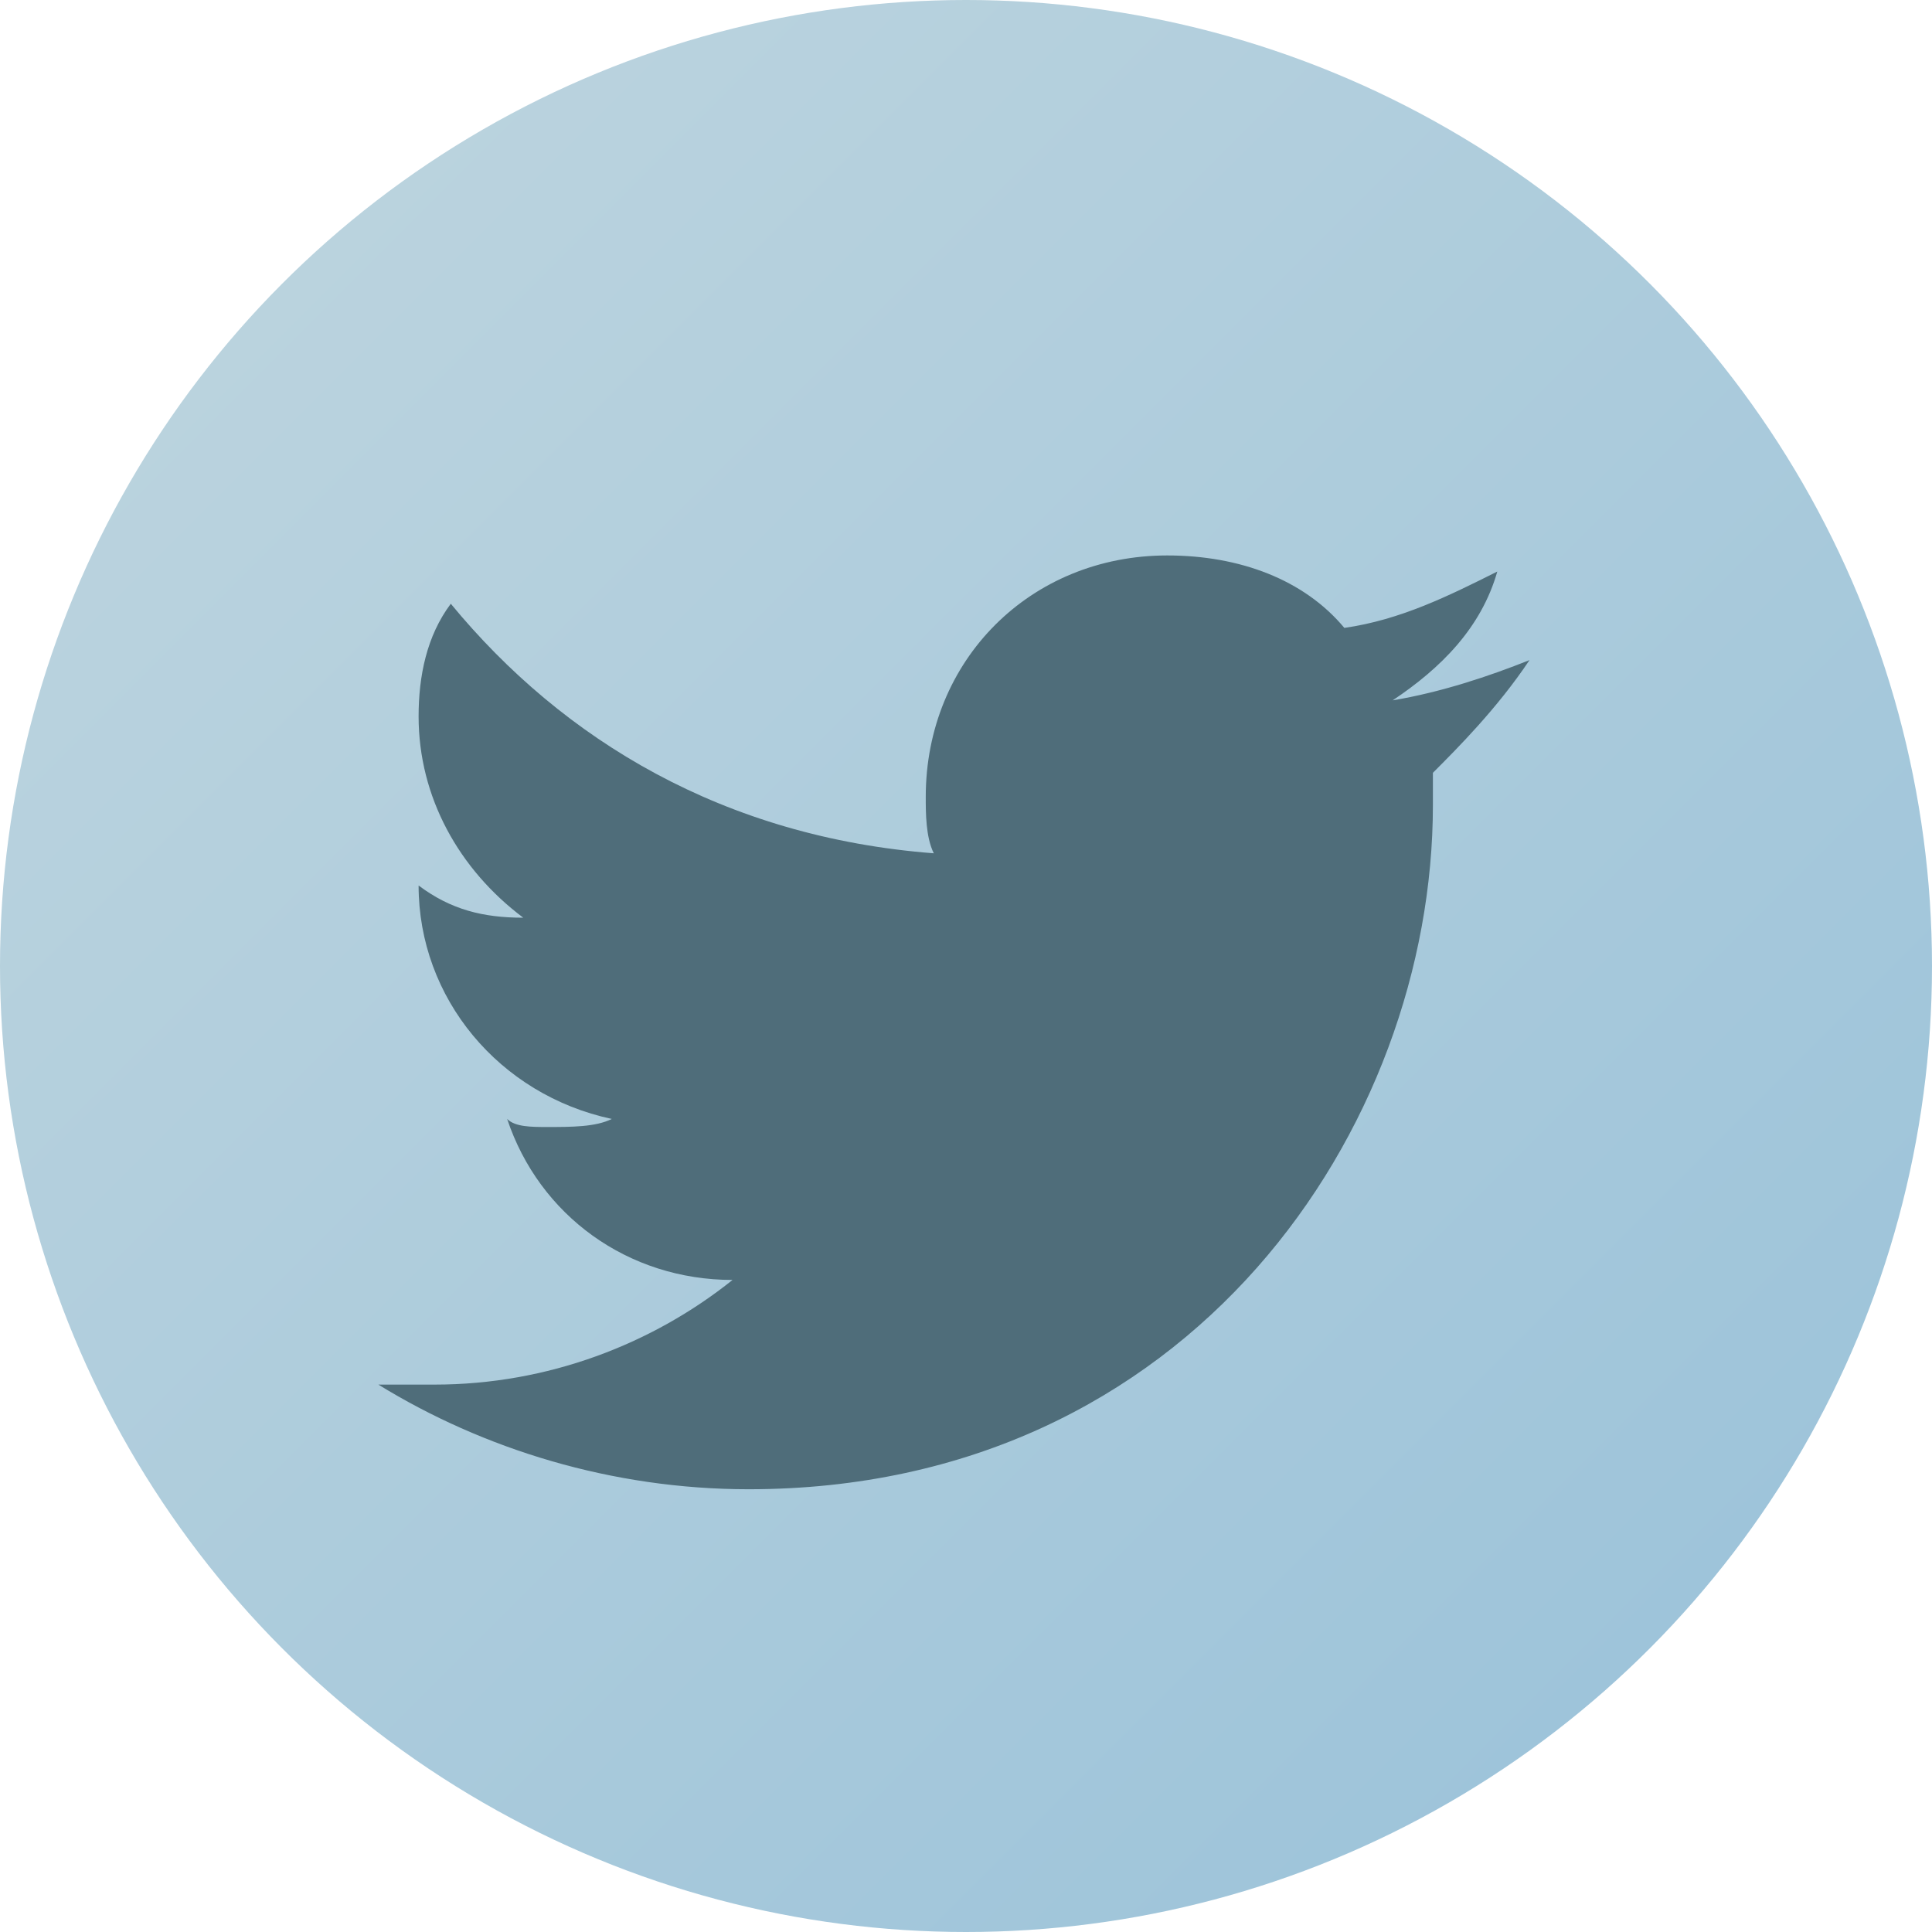
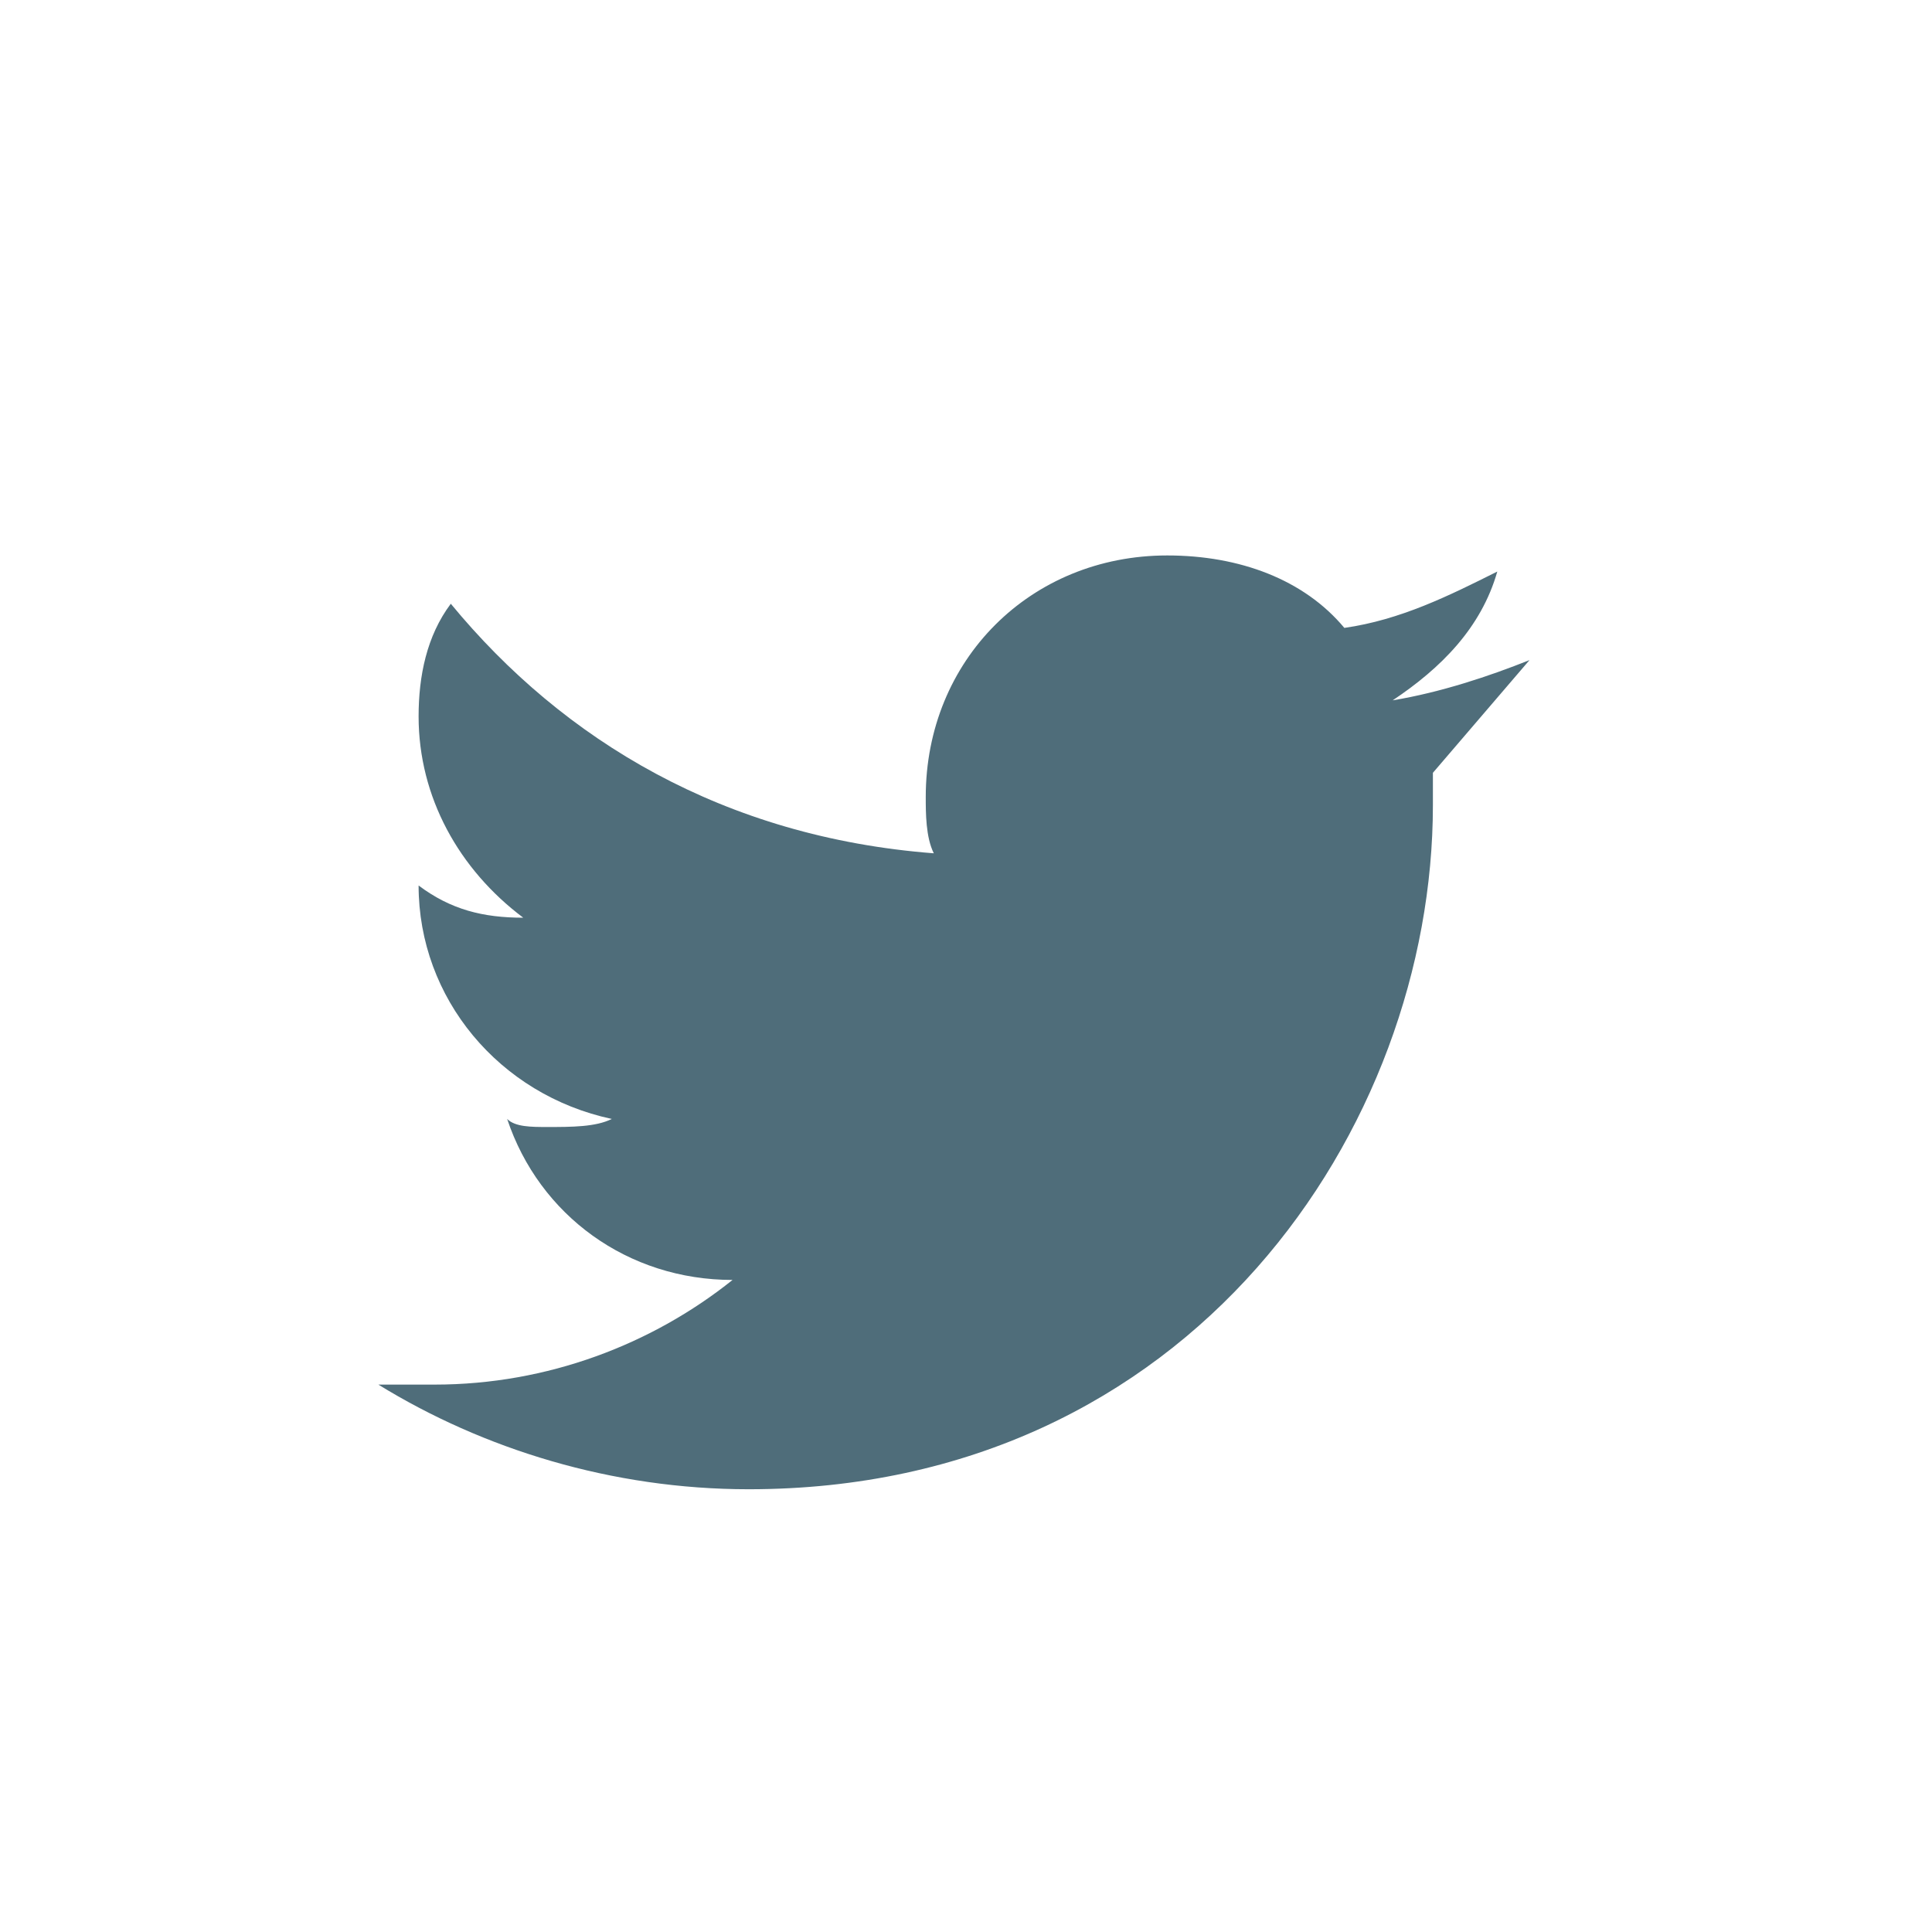
<svg xmlns="http://www.w3.org/2000/svg" width="24" height="24" viewBox="0 0 24 24">
  <defs>
    <linearGradient id="twGradient" x1="0%" y1="0%" x2="100%" y2="100%">
      <stop offset="0%" stop-color="#C0D6DF" />
      <stop offset="100%" stop-color="#98C1D9" />
    </linearGradient>
  </defs>
-   <circle cx="12" cy="12" r="12" fill="url(#twGradient)" />
-   <path d="M19,8.2c-0.5,0.2-1.1,0.4-1.7,0.5c0.6-0.4,1.1-0.9,1.3-1.6c-0.6,0.3-1.2,0.6-1.9,0.7c-0.5-0.6-1.3-0.9-2.2-0.9c-1.7,0-3,1.3-3,3c0,0.2,0,0.5,0.1,0.7C9,10.4,7,9.2,5.6,7.5C5.3,7.9,5.2,8.4,5.2,8.9c0,1,0.5,1.9,1.3,2.5c-0.5,0-0.9-0.1-1.3-0.4c0,0,0,0,0,0c0,1.4,1,2.6,2.4,2.9c-0.2,0.1-0.5,0.1-0.8,0.1c-0.2,0-0.4,0-0.5-0.1c0.4,1.2,1.5,2,2.8,2c-1,0.8-2.3,1.3-3.7,1.3c-0.2,0-0.5,0-0.7,0c1.3,0.8,2.9,1.3,4.6,1.3c5.5,0,8.5-4.5,8.5-8.5c0-0.1,0-0.3,0-0.4C18.1,9.3,18.6,8.8,19,8.2z" fill="#4F6D7A" />
+   <path d="M19,8.2c-0.5,0.2-1.1,0.4-1.7,0.5c0.6-0.4,1.1-0.9,1.3-1.6c-0.6,0.3-1.2,0.6-1.9,0.7c-0.5-0.6-1.3-0.9-2.2-0.9c-1.7,0-3,1.3-3,3c0,0.2,0,0.5,0.1,0.7C9,10.4,7,9.2,5.6,7.5C5.3,7.9,5.2,8.4,5.2,8.9c0,1,0.5,1.9,1.3,2.5c-0.5,0-0.9-0.1-1.3-0.4c0,0,0,0,0,0c0,1.4,1,2.6,2.4,2.9c-0.2,0.1-0.5,0.1-0.8,0.1c-0.2,0-0.4,0-0.5-0.1c0.4,1.2,1.5,2,2.8,2c-1,0.8-2.3,1.3-3.7,1.3c-0.2,0-0.5,0-0.7,0c1.3,0.8,2.9,1.3,4.6,1.3c5.5,0,8.5-4.5,8.5-8.5c0-0.1,0-0.3,0-0.4z" fill="#4F6D7A" />
</svg>